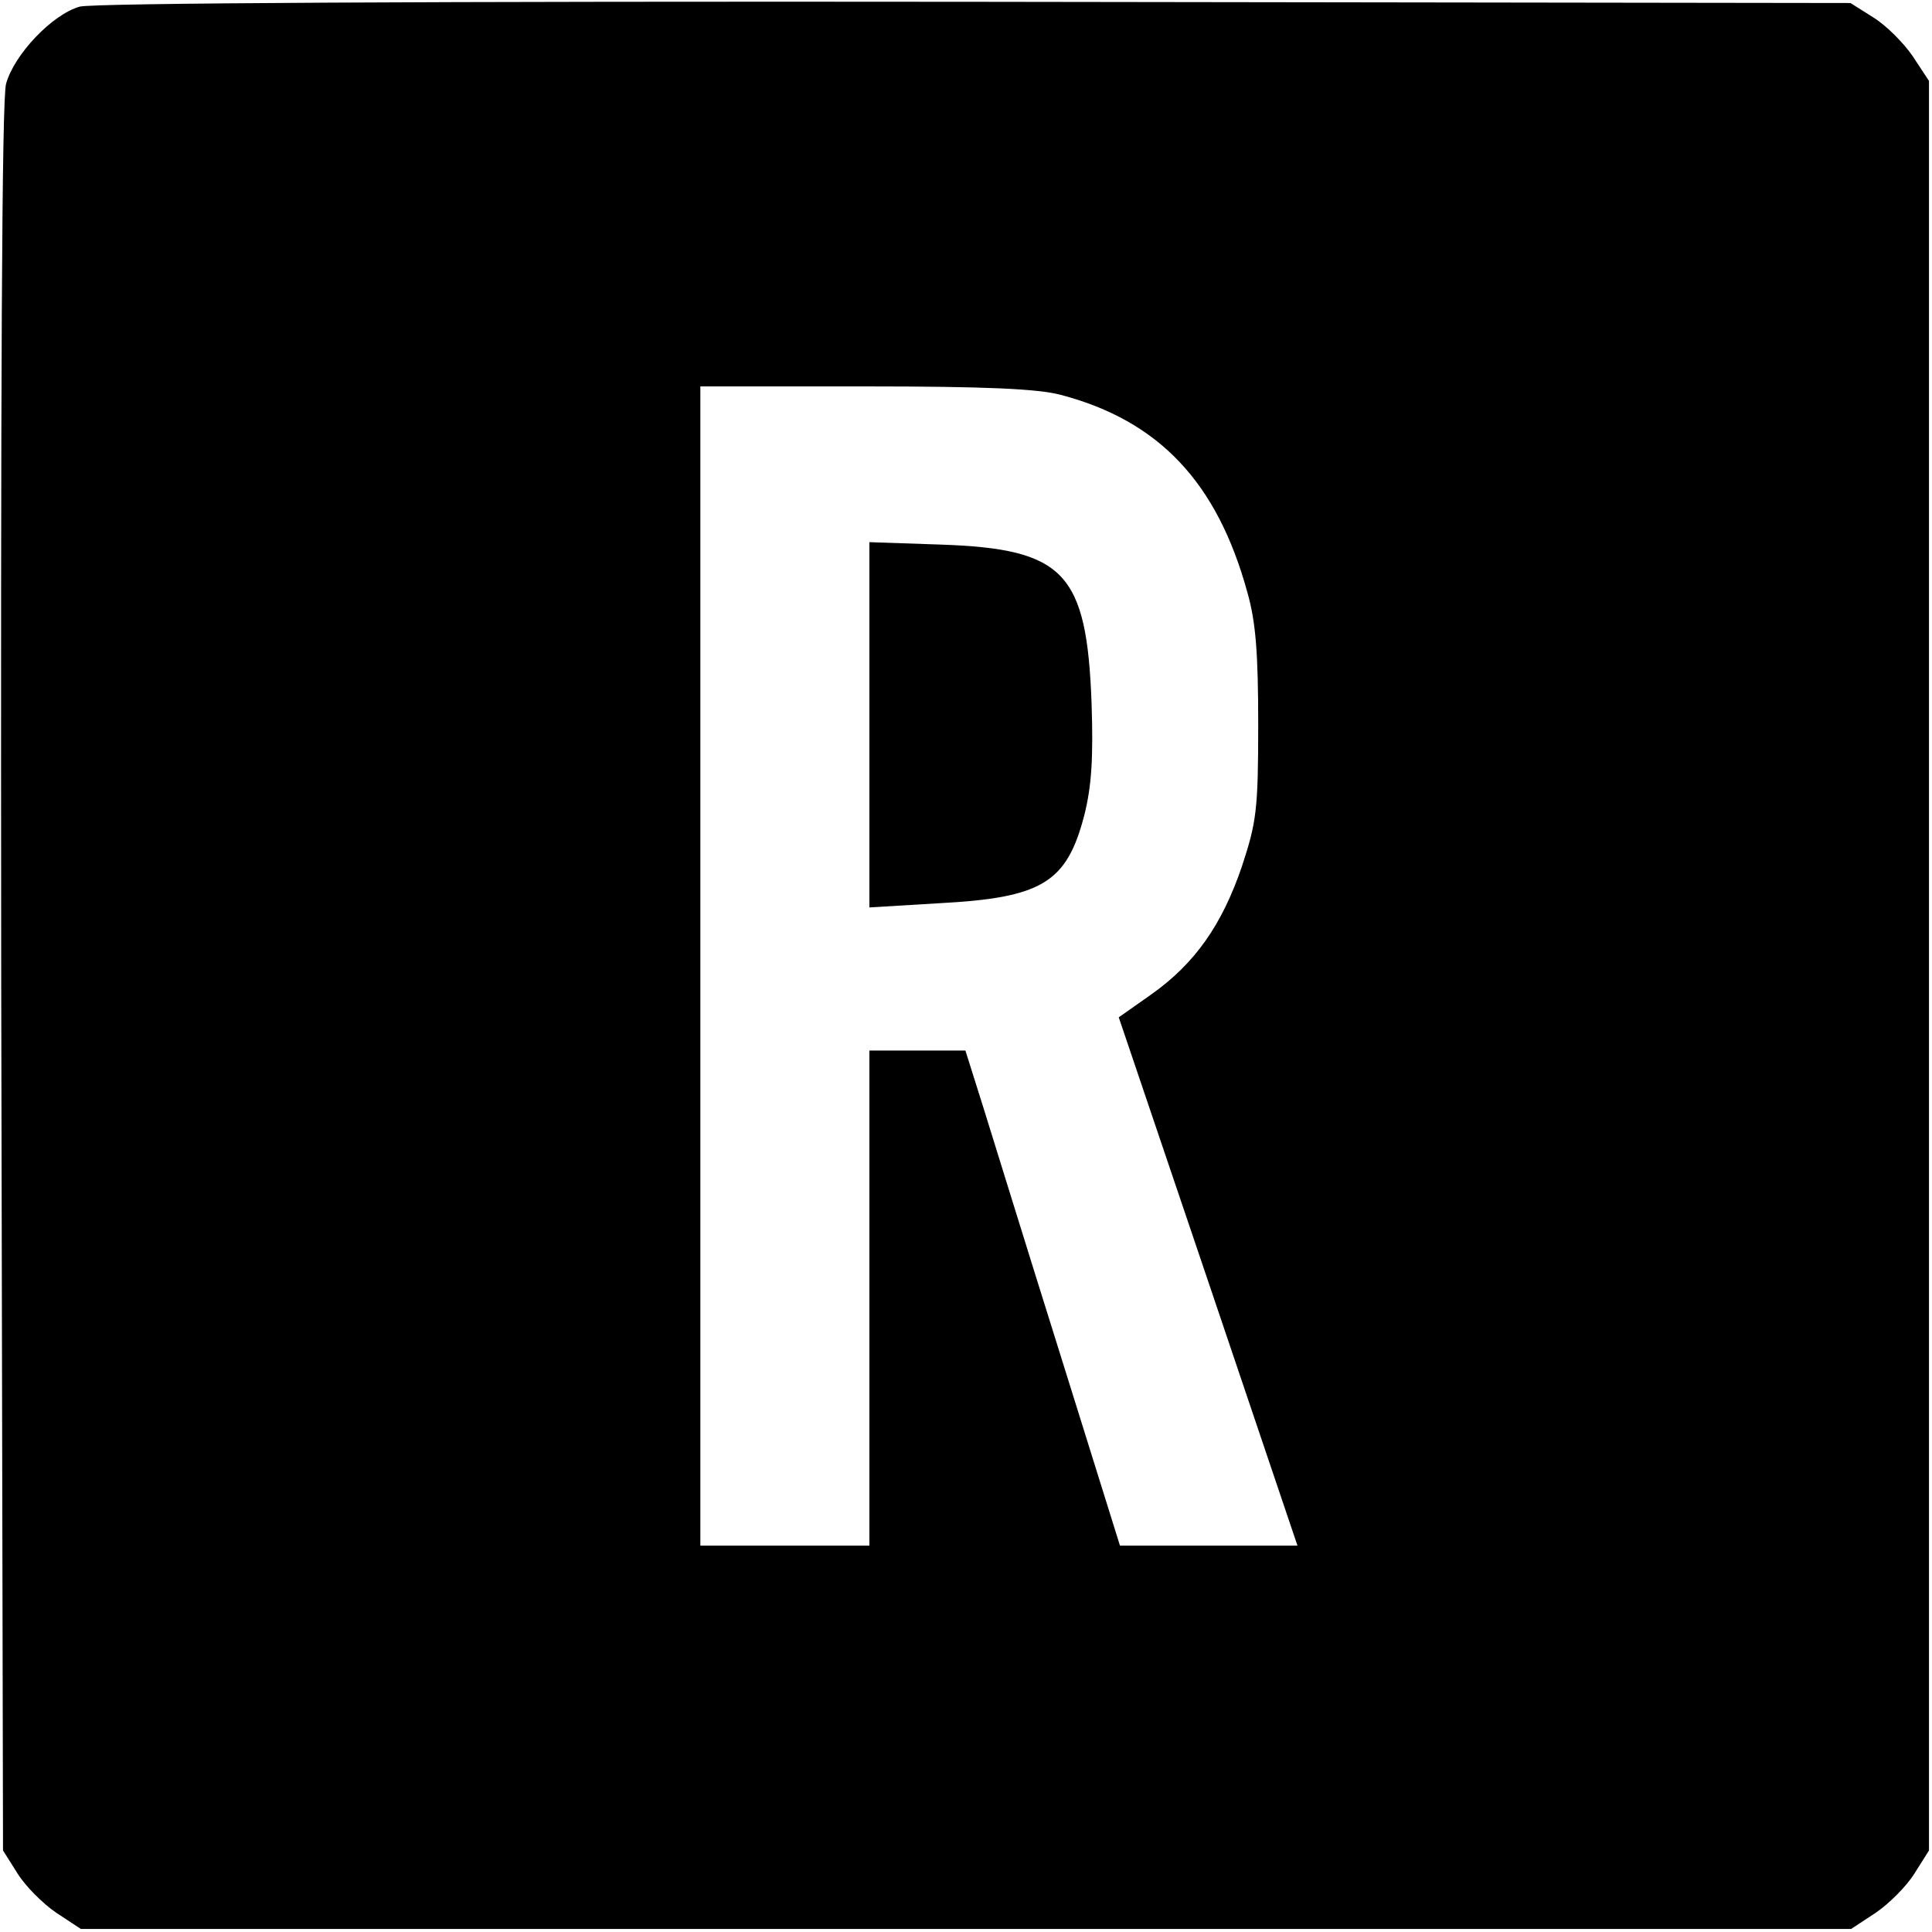
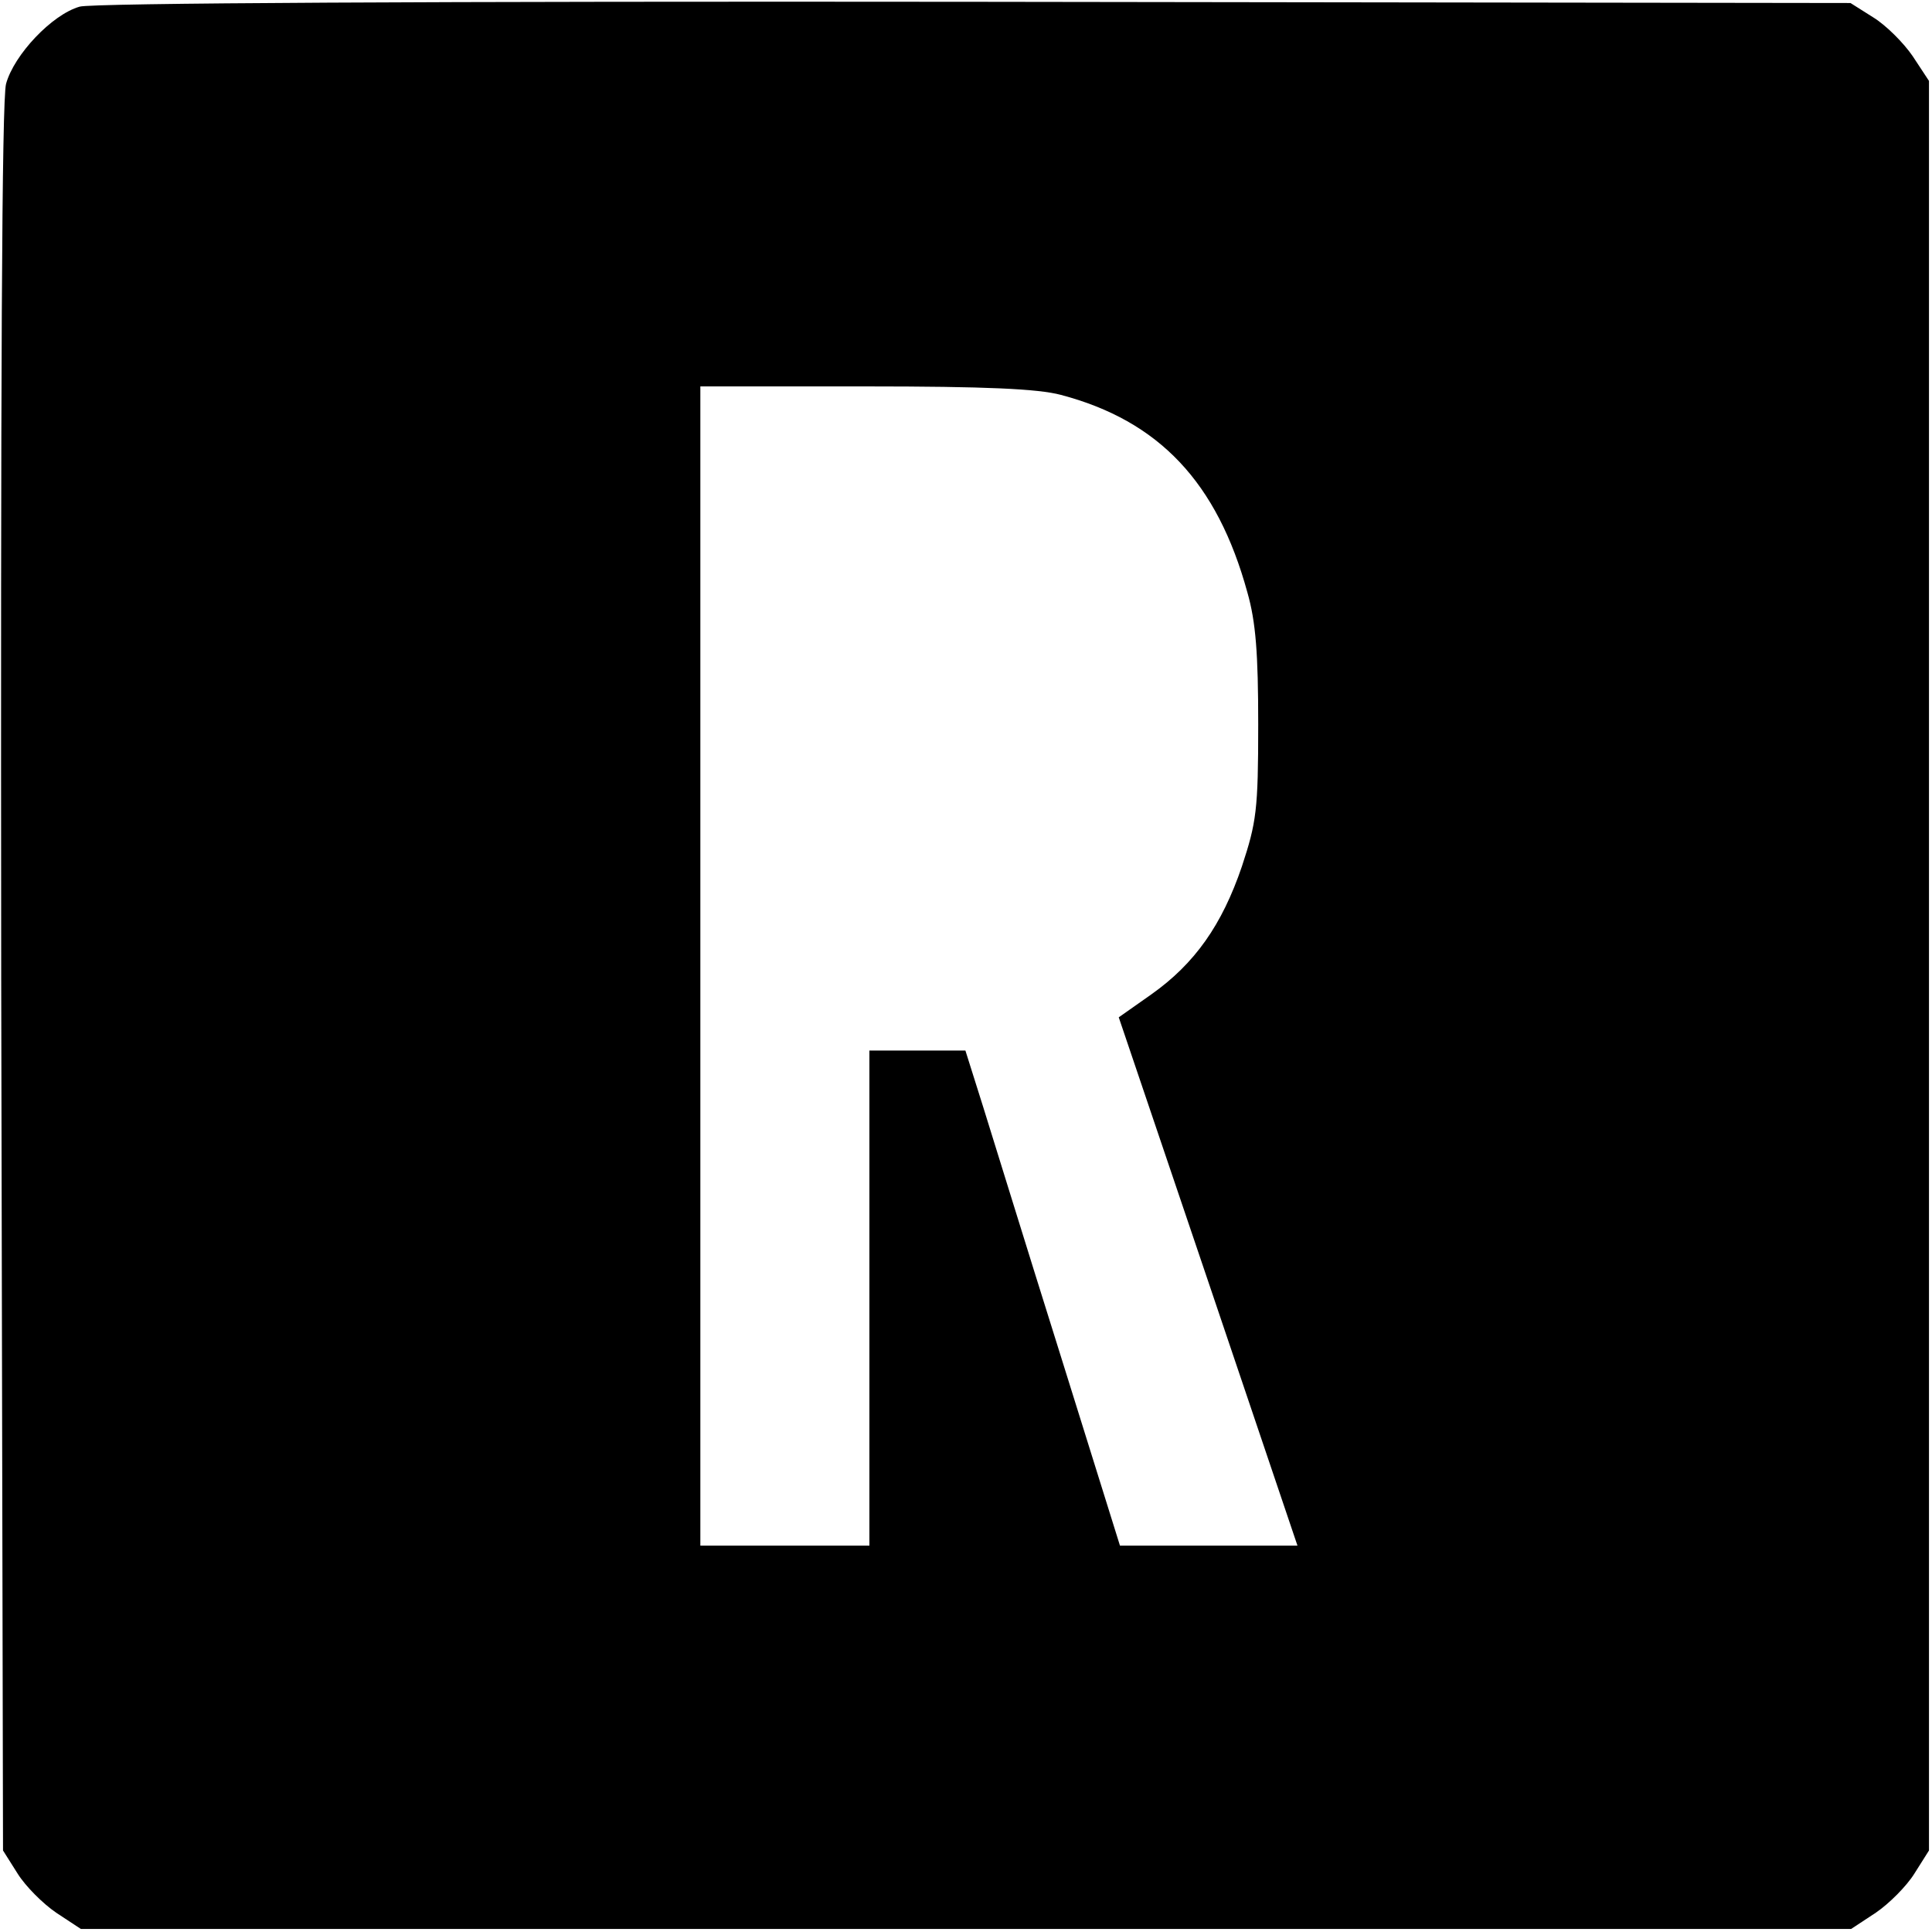
<svg xmlns="http://www.w3.org/2000/svg" version="1" width="426.667" height="426.667" viewBox="0 0 320 320">
  <path d="M13.2 1.1C8.6 2.4 2.3 9.1 1 13.9.3 16.6.1 62.3.2 162.2l.3 144.3 2.4 3.8c1.3 2.1 4.2 5 6.4 6.5l4.1 2.7h293.2l4.1-2.7c2.2-1.5 5.1-4.4 6.4-6.5l2.4-3.8V13.4l-2.7-4.1c-1.5-2.2-4.4-5.1-6.5-6.4L306.5.5l-145-.2C71.8.2 15.2.5 13.2 1.1zm162.5 64.3c16.3 4.3 25.9 14.5 30.9 32.7 1.4 4.9 1.8 10.1 1.8 21.9 0 14.2-.3 16.2-2.7 23.5-3.3 9.7-7.8 16.1-15 21.2l-5.4 3.8 14.8 43.7 14.8 43.8h-29.4l-9.9-31.7c-5.5-17.5-11.2-36-12.8-41.1l-2.9-9.2H144v82h-28V64h27.3c20.1 0 28.6.4 32.4 1.4z" />
-   <path d="M144 120v30.3l11.6-.7c17-.9 21.1-3.4 24-14.6 1.2-4.8 1.5-9.4 1.2-18.5-.8-21.7-4.5-25.6-25-26.3l-11.8-.4V120z" />
</svg>